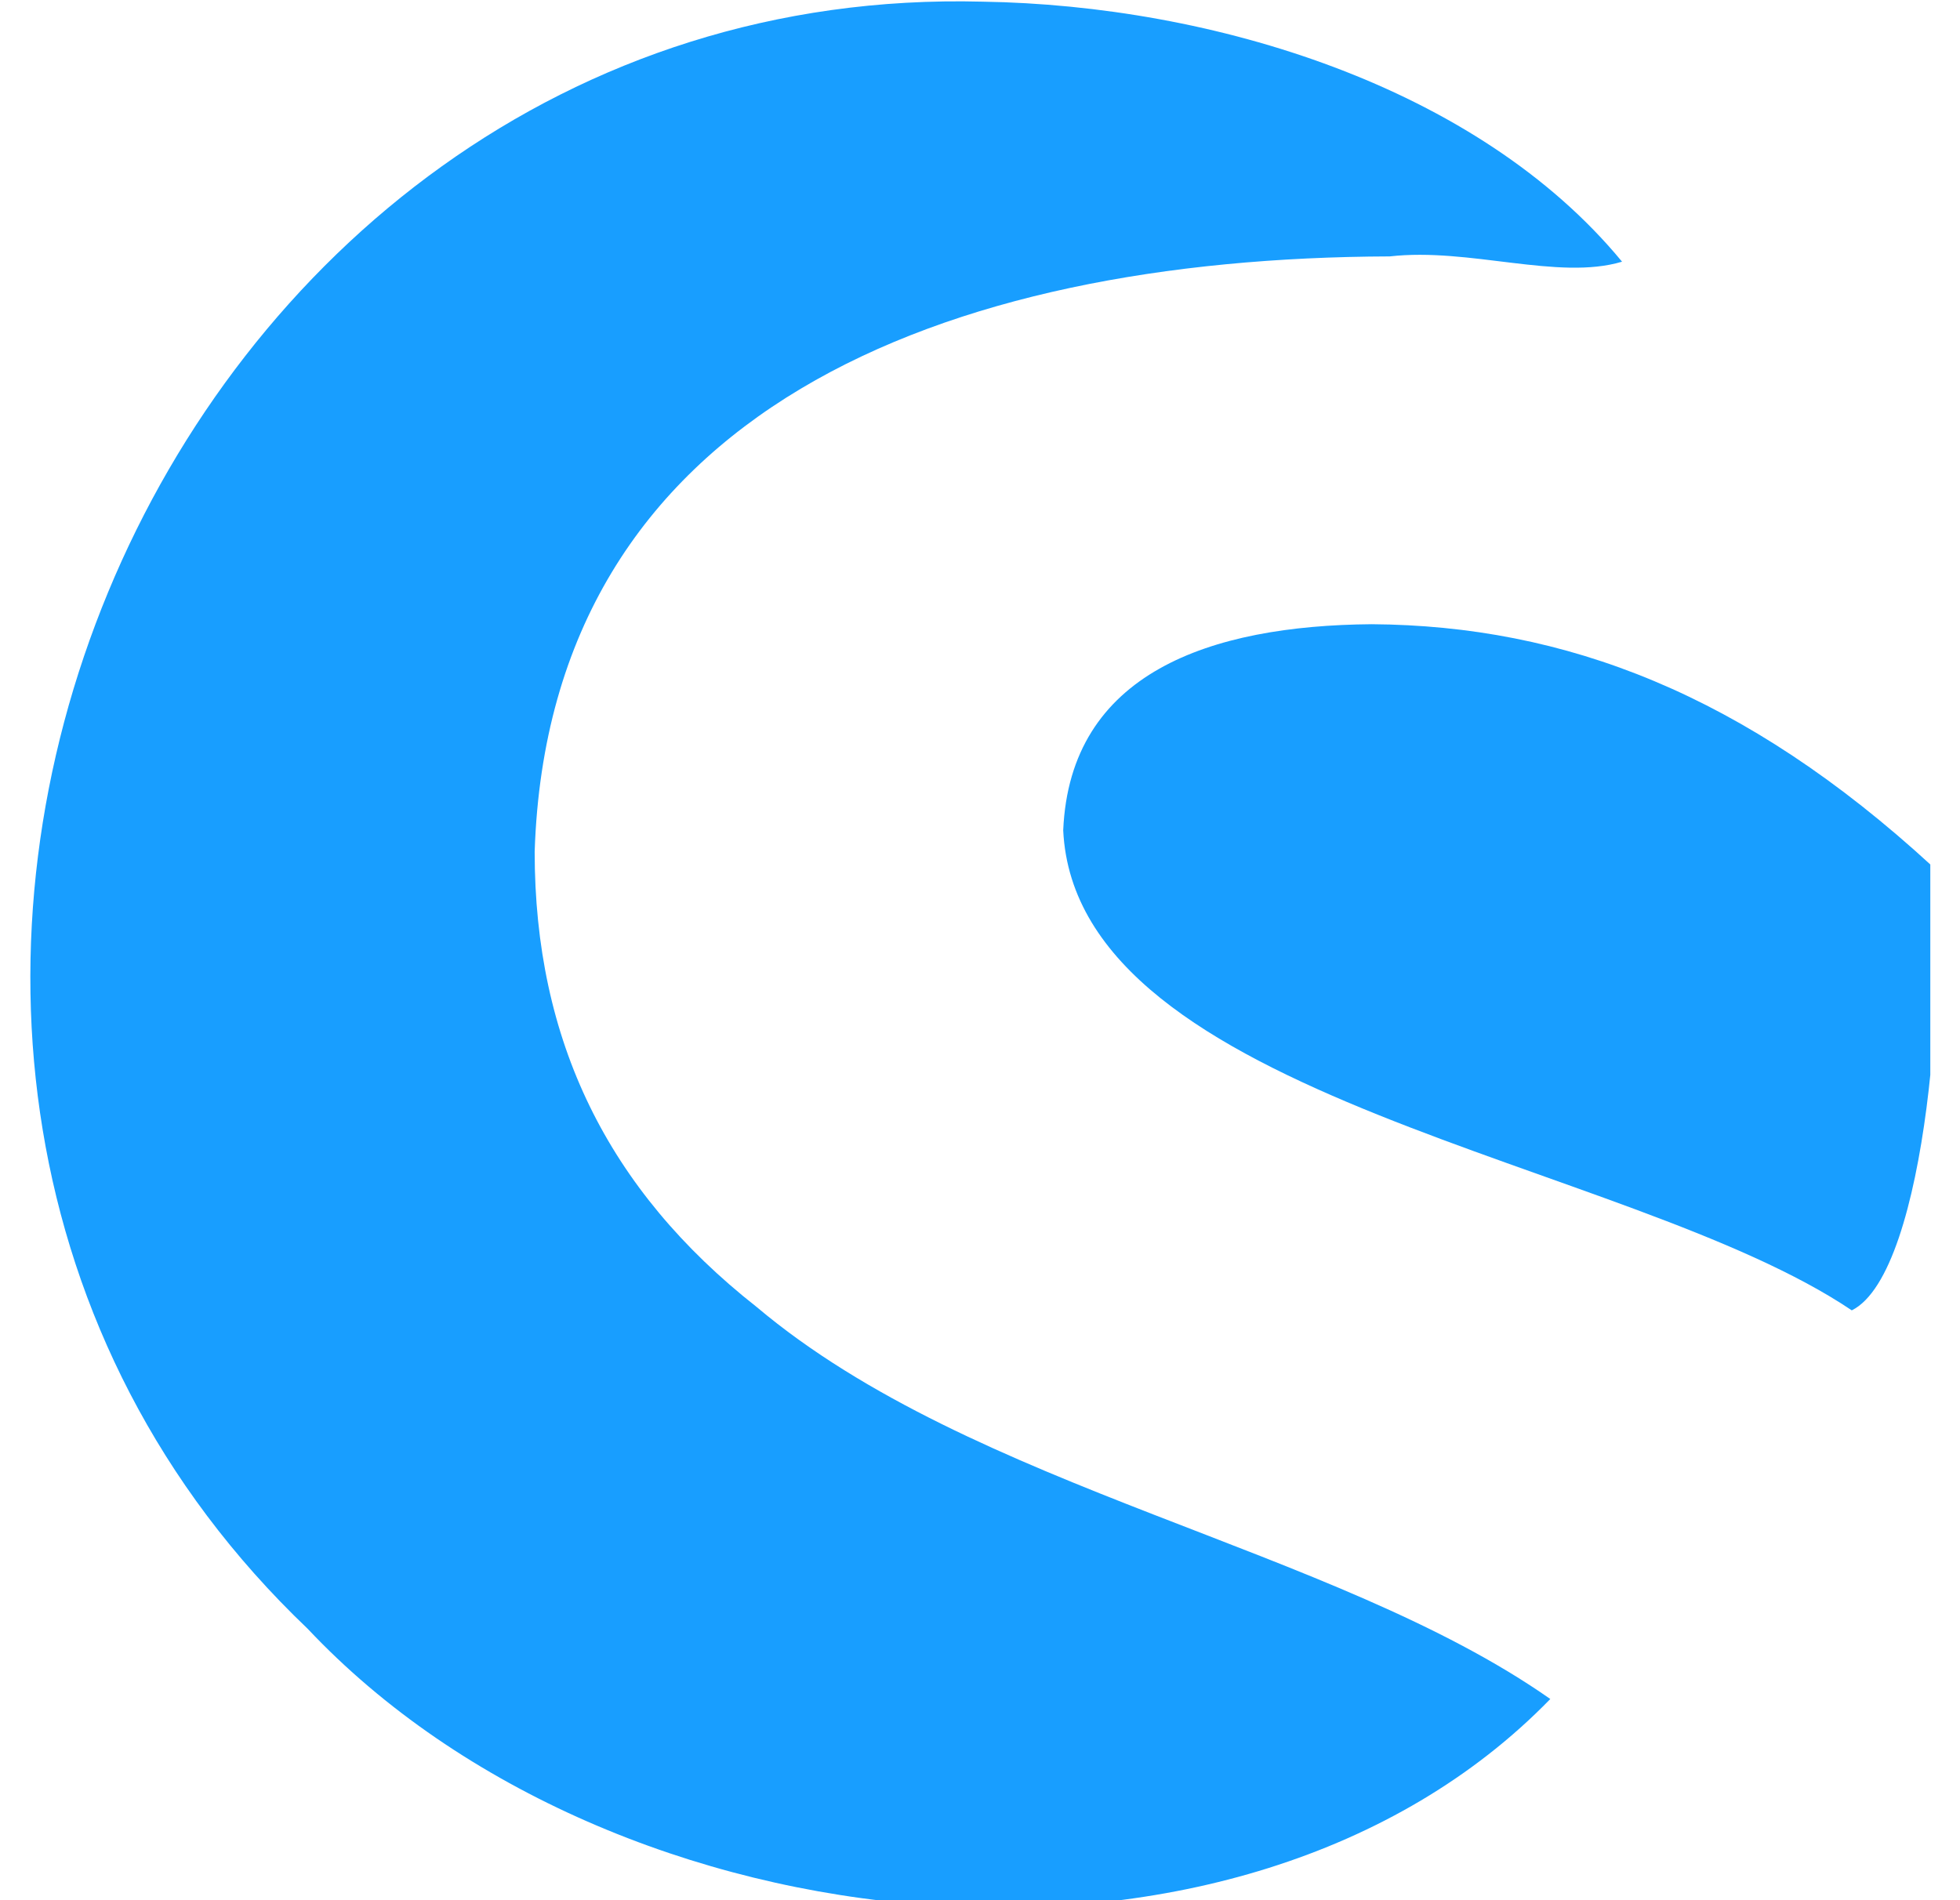
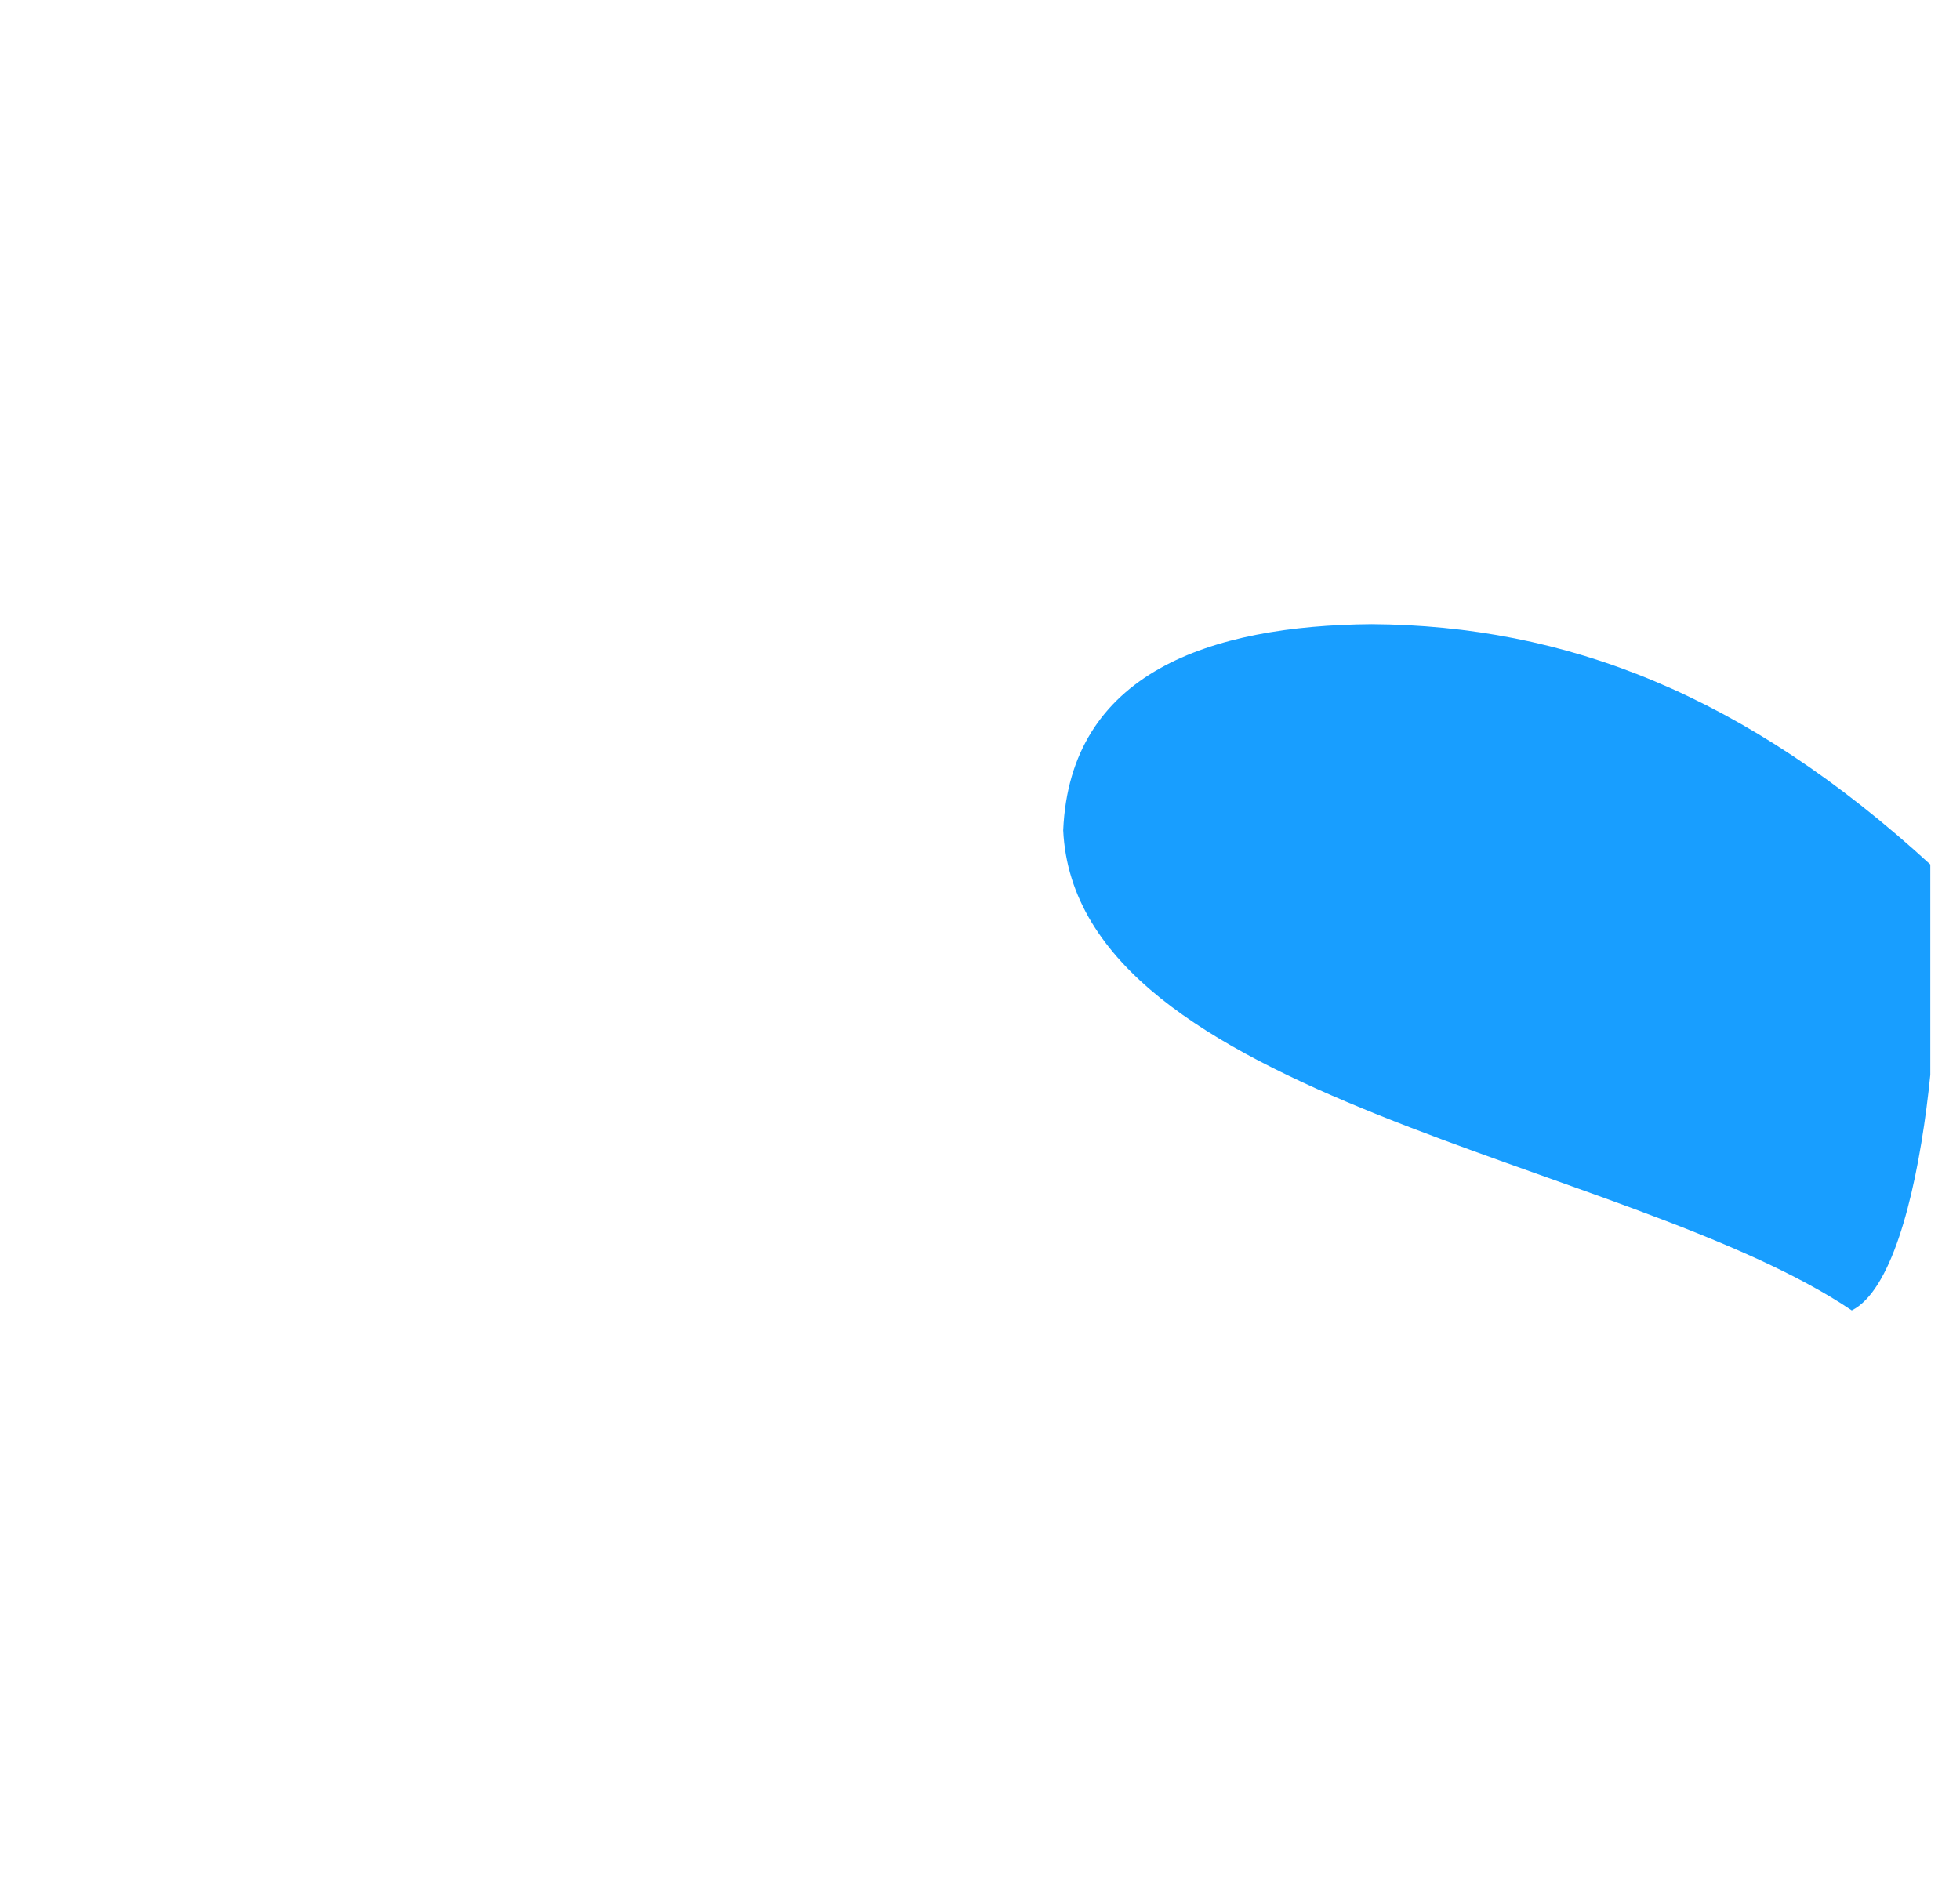
<svg xmlns="http://www.w3.org/2000/svg" width="33" height="32" viewBox="0 0 33 32" fill="none">
  <g id="shopware 1" clip-path="url(#clip0_377_11058)">
-     <path id="Vector" d="M26.102 28.612C22.437 26.042 16.402 25.097 12.738 22.009C10.226 20.033 9.002 17.524 9.002 14.342C9.246 6.896 15.902 4.343 23.399 4.318C24.738 4.165 26.236 4.729 27.31 4.407C24.875 1.453 20.415 0.089 16.542 0.028C2.554 -0.337 -4.941 17.778 5.18 27.429C10.328 32.897 20.89 33.974 26.102 28.612Z" fill="#189EFF" />
    <path id="Vector_2" d="M32.519 14.575C29.375 11.688 26.353 10.534 23.095 10.512C20.375 10.534 18.015 11.329 17.901 13.983C18.119 18.532 27.392 19.515 31.178 22.067C32.468 21.427 32.796 16.109 32.519 14.575Z" fill="#189EFF" />
  </g>
  <defs>
    <clipPath id="clip0_377_11058">
      <rect width="32" height="32" fill="white" transform="translate(0.5)" />
    </clipPath>
  </defs>
</svg>